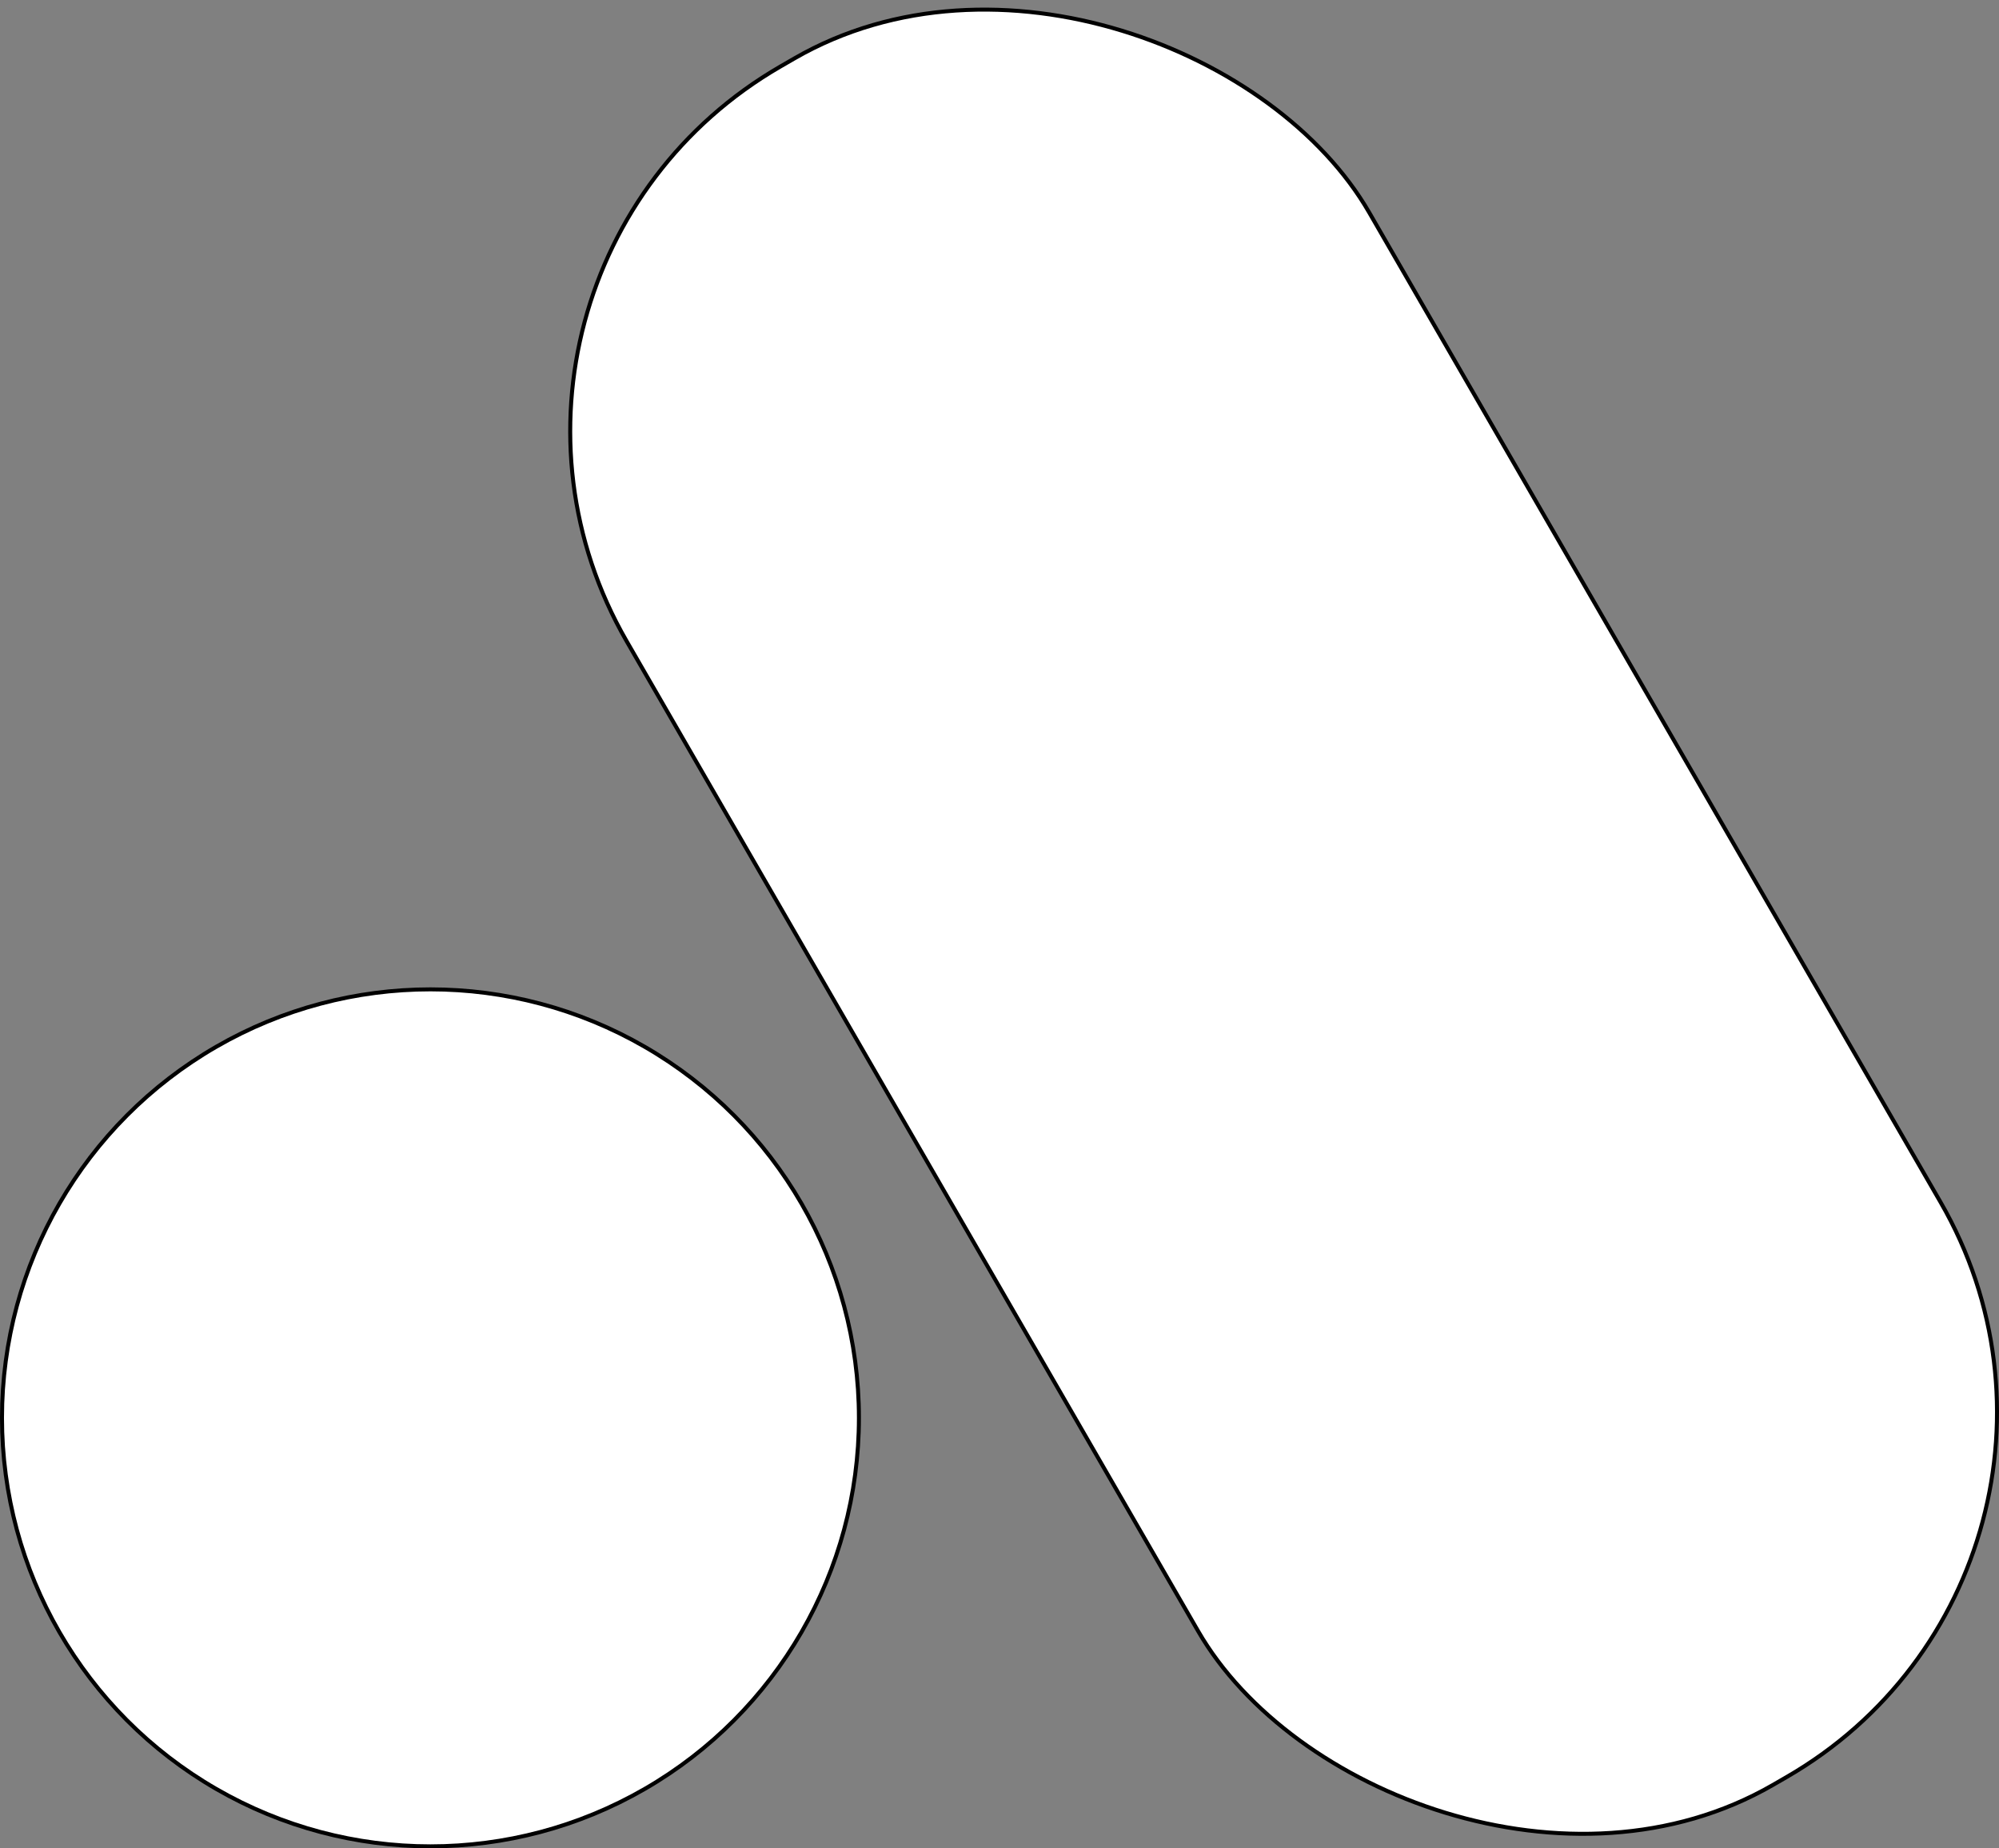
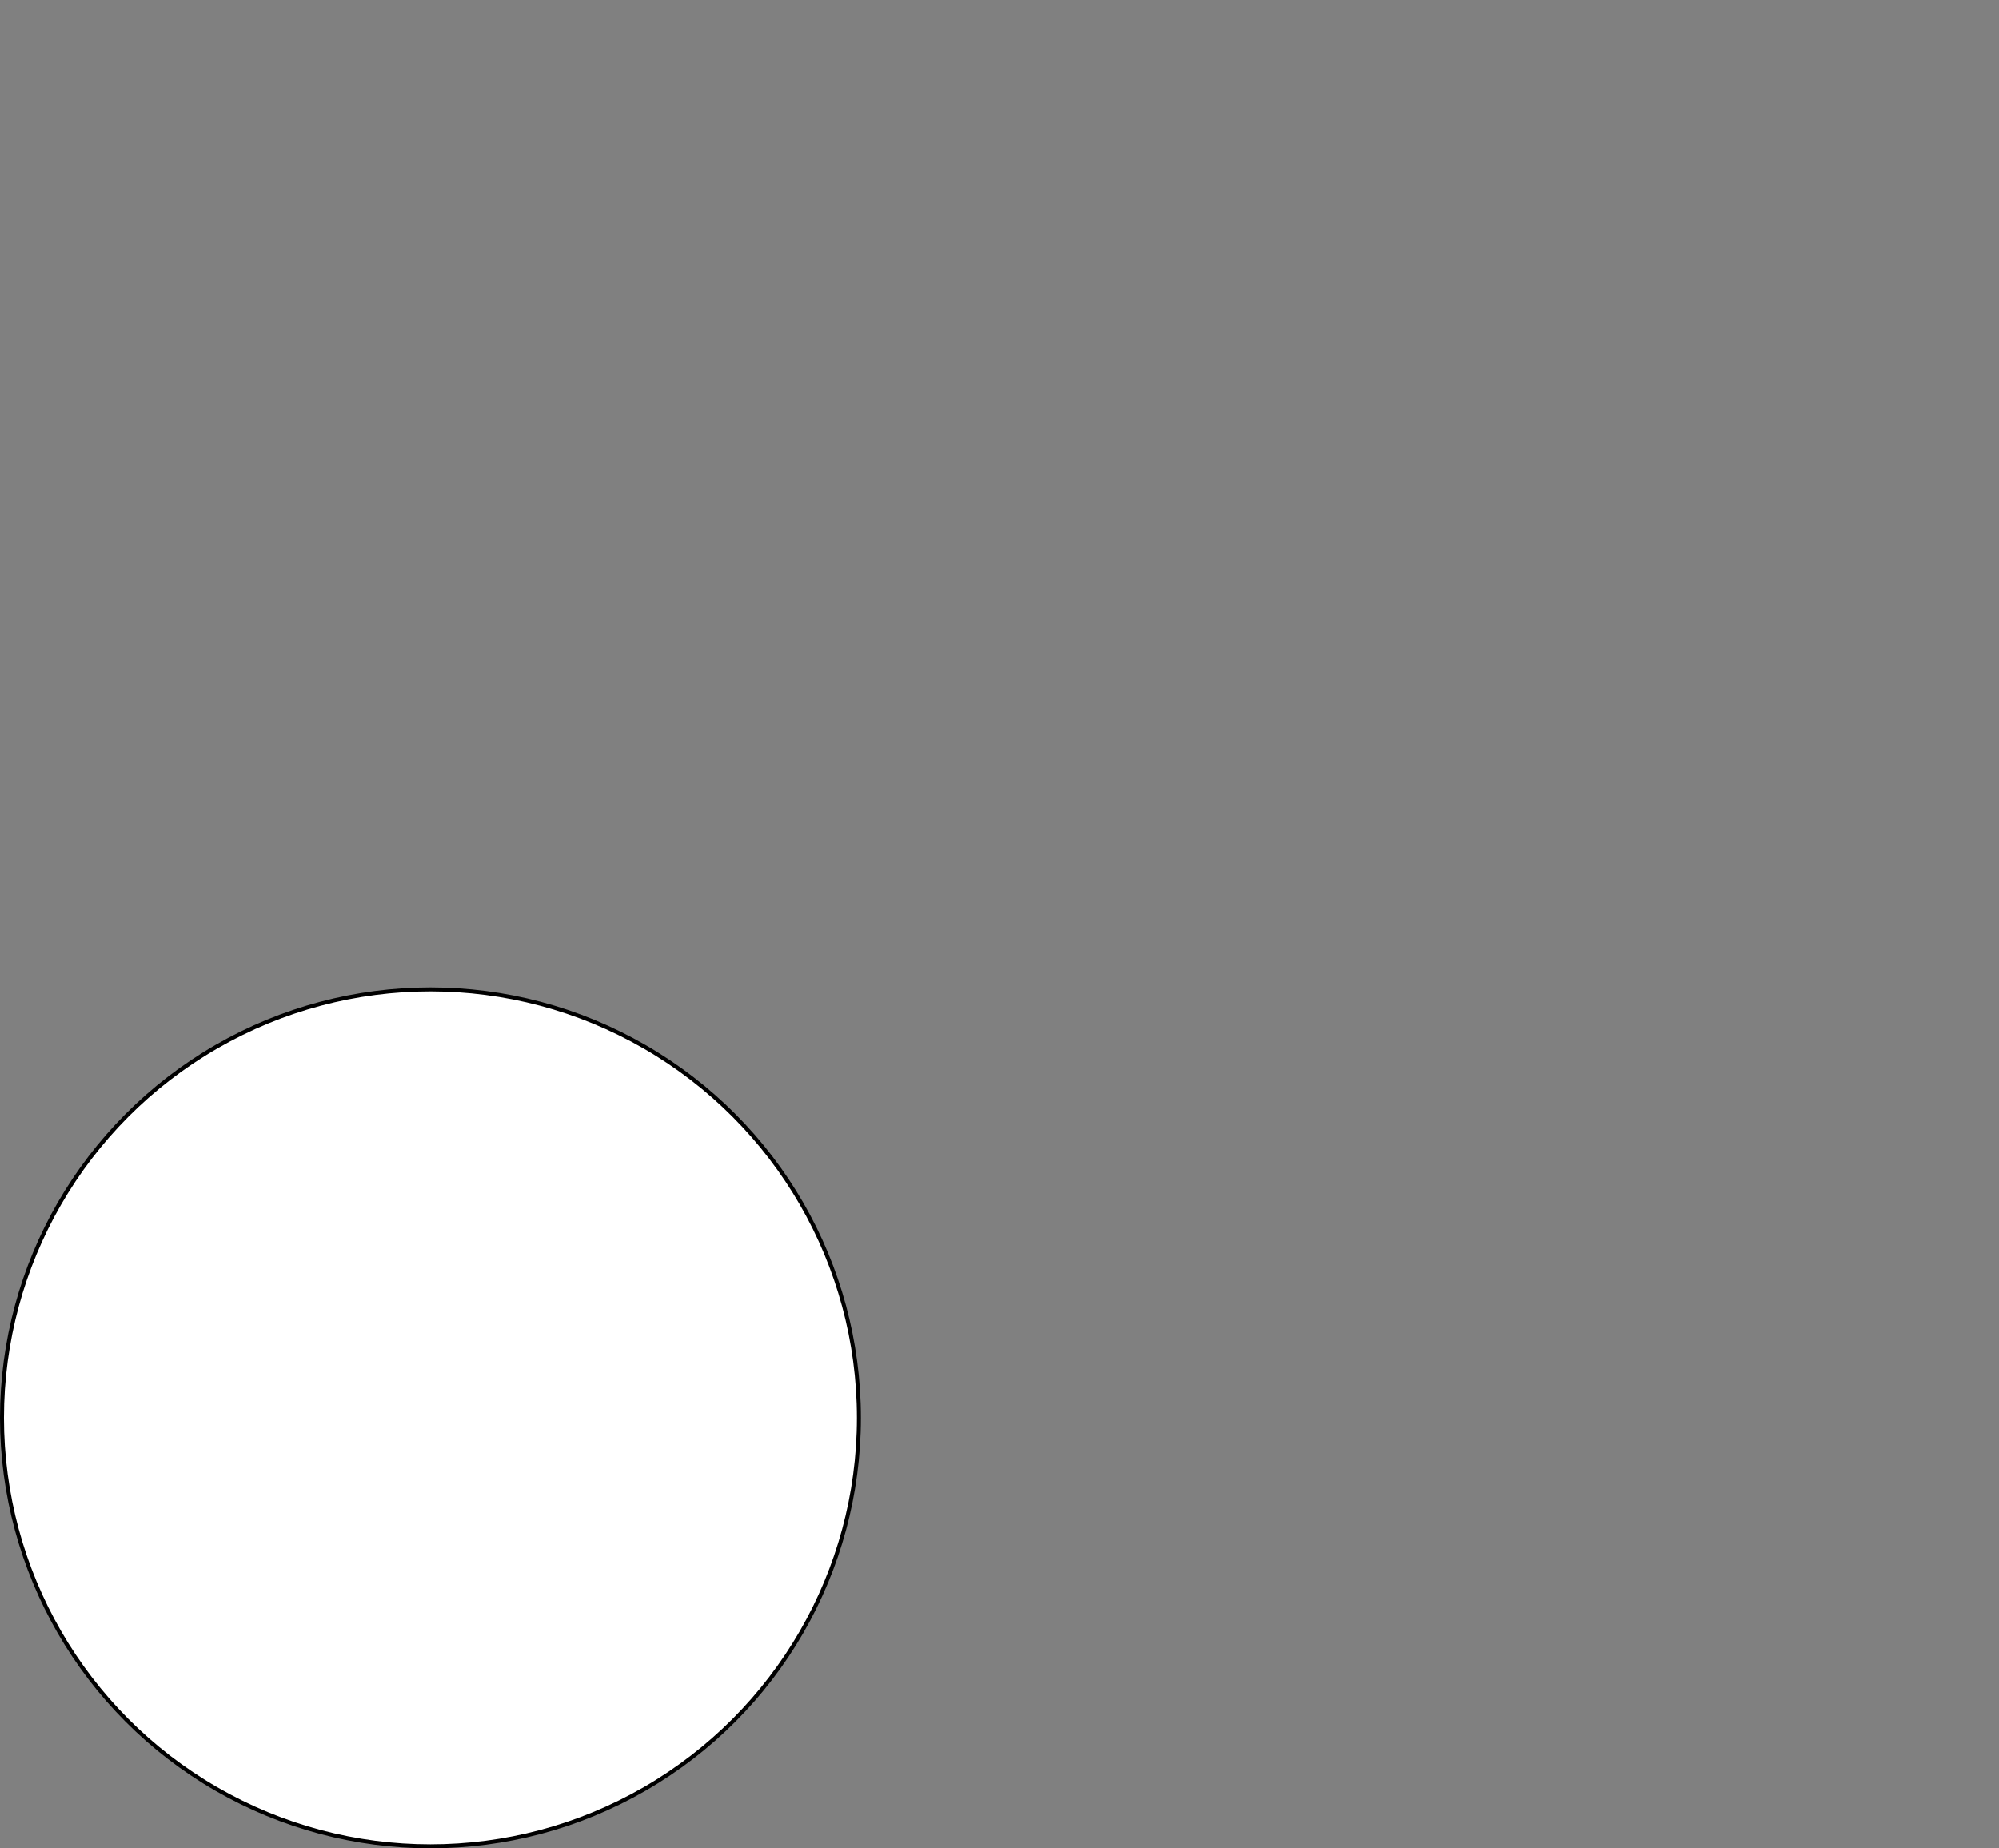
<svg xmlns="http://www.w3.org/2000/svg" id="Layer_1" viewBox="0 0 501.4 463.59">
  <rect x="0" y="0" width="501.4" height="463.59" fill="#808080" stroke="none" />
  <defs>
    <style>
      .cls-1 {
        fill: #fff;
        stroke: #000;
        stroke-miterlimit: 10;
      }
    </style>
  </defs>
  <circle class="cls-1" cx="107.97" cy="355.61" r="107.47" />
-   <rect class="cls-1" x="214.43" y="-17.69" width="215.06" height="497.73" rx="105.55" ry="105.55" transform="translate(-72.45 191.95) rotate(-30)" />
</svg>